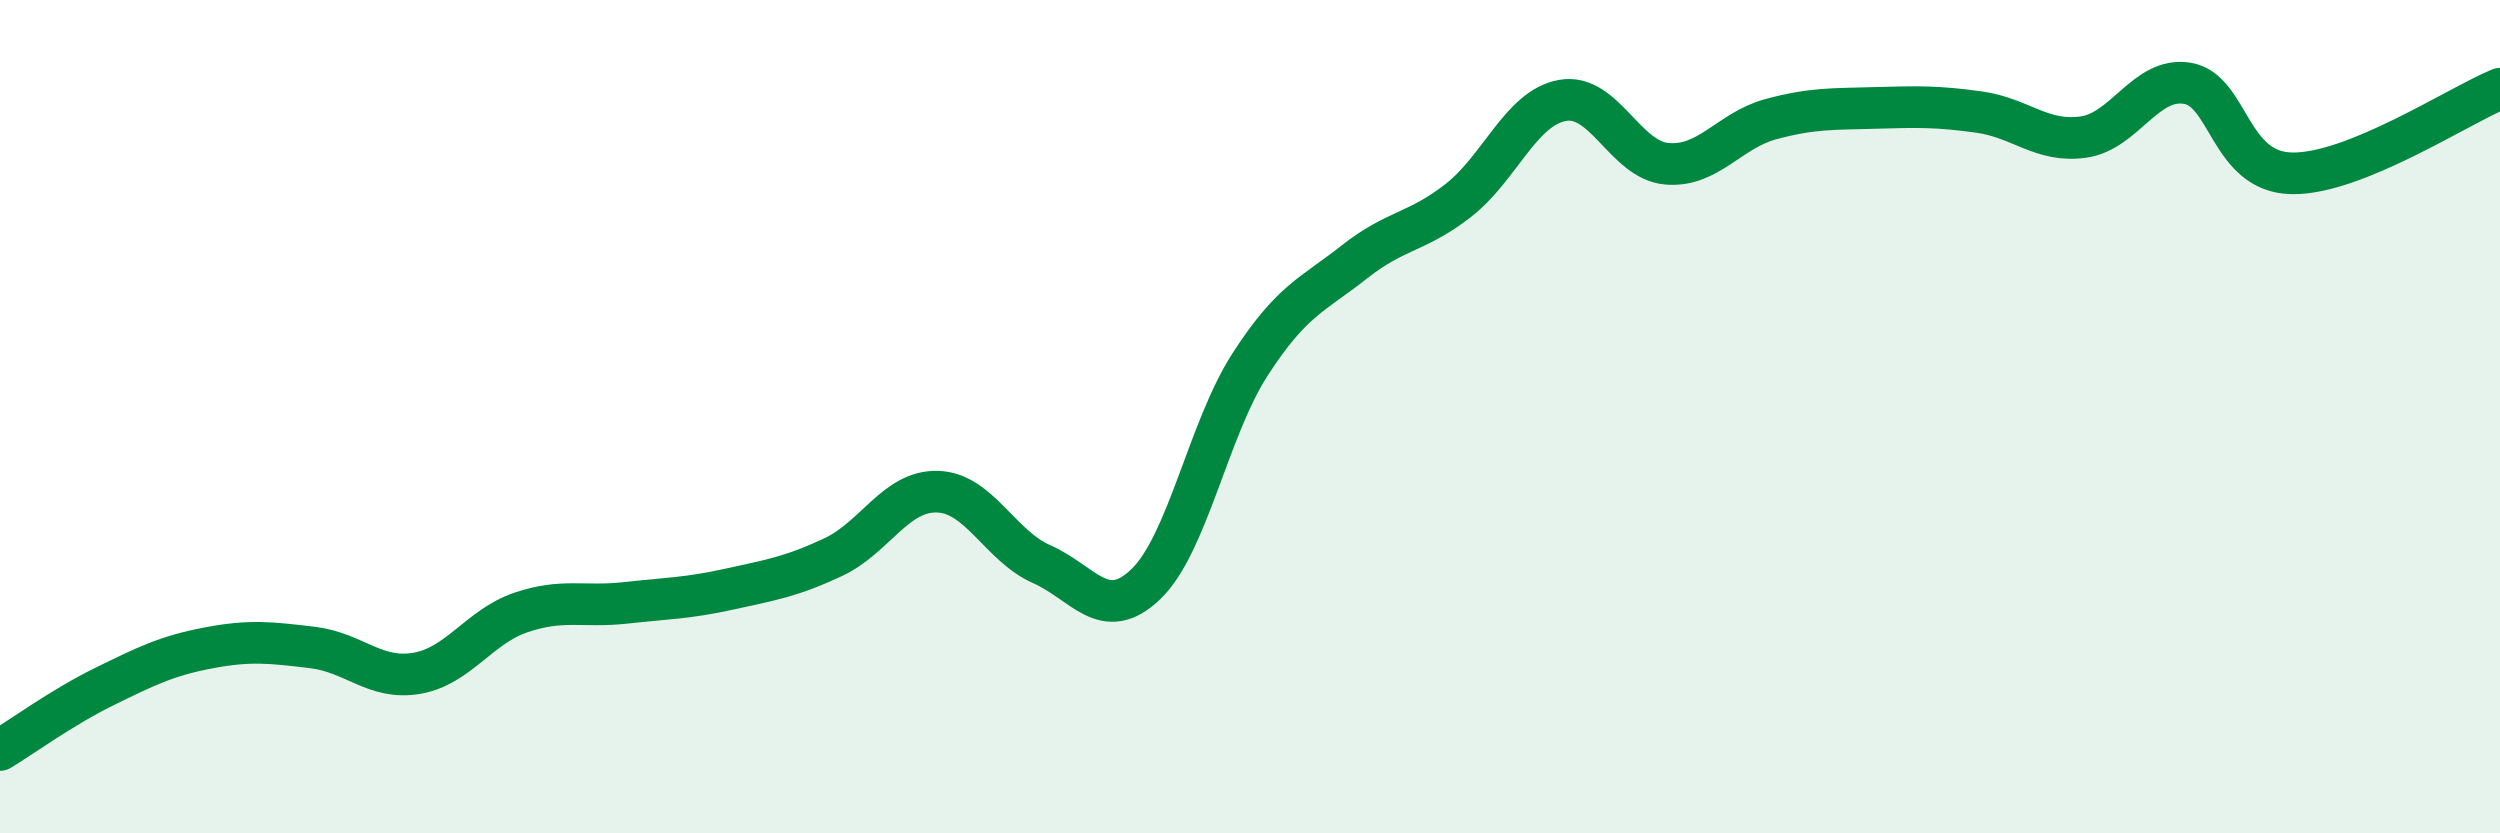
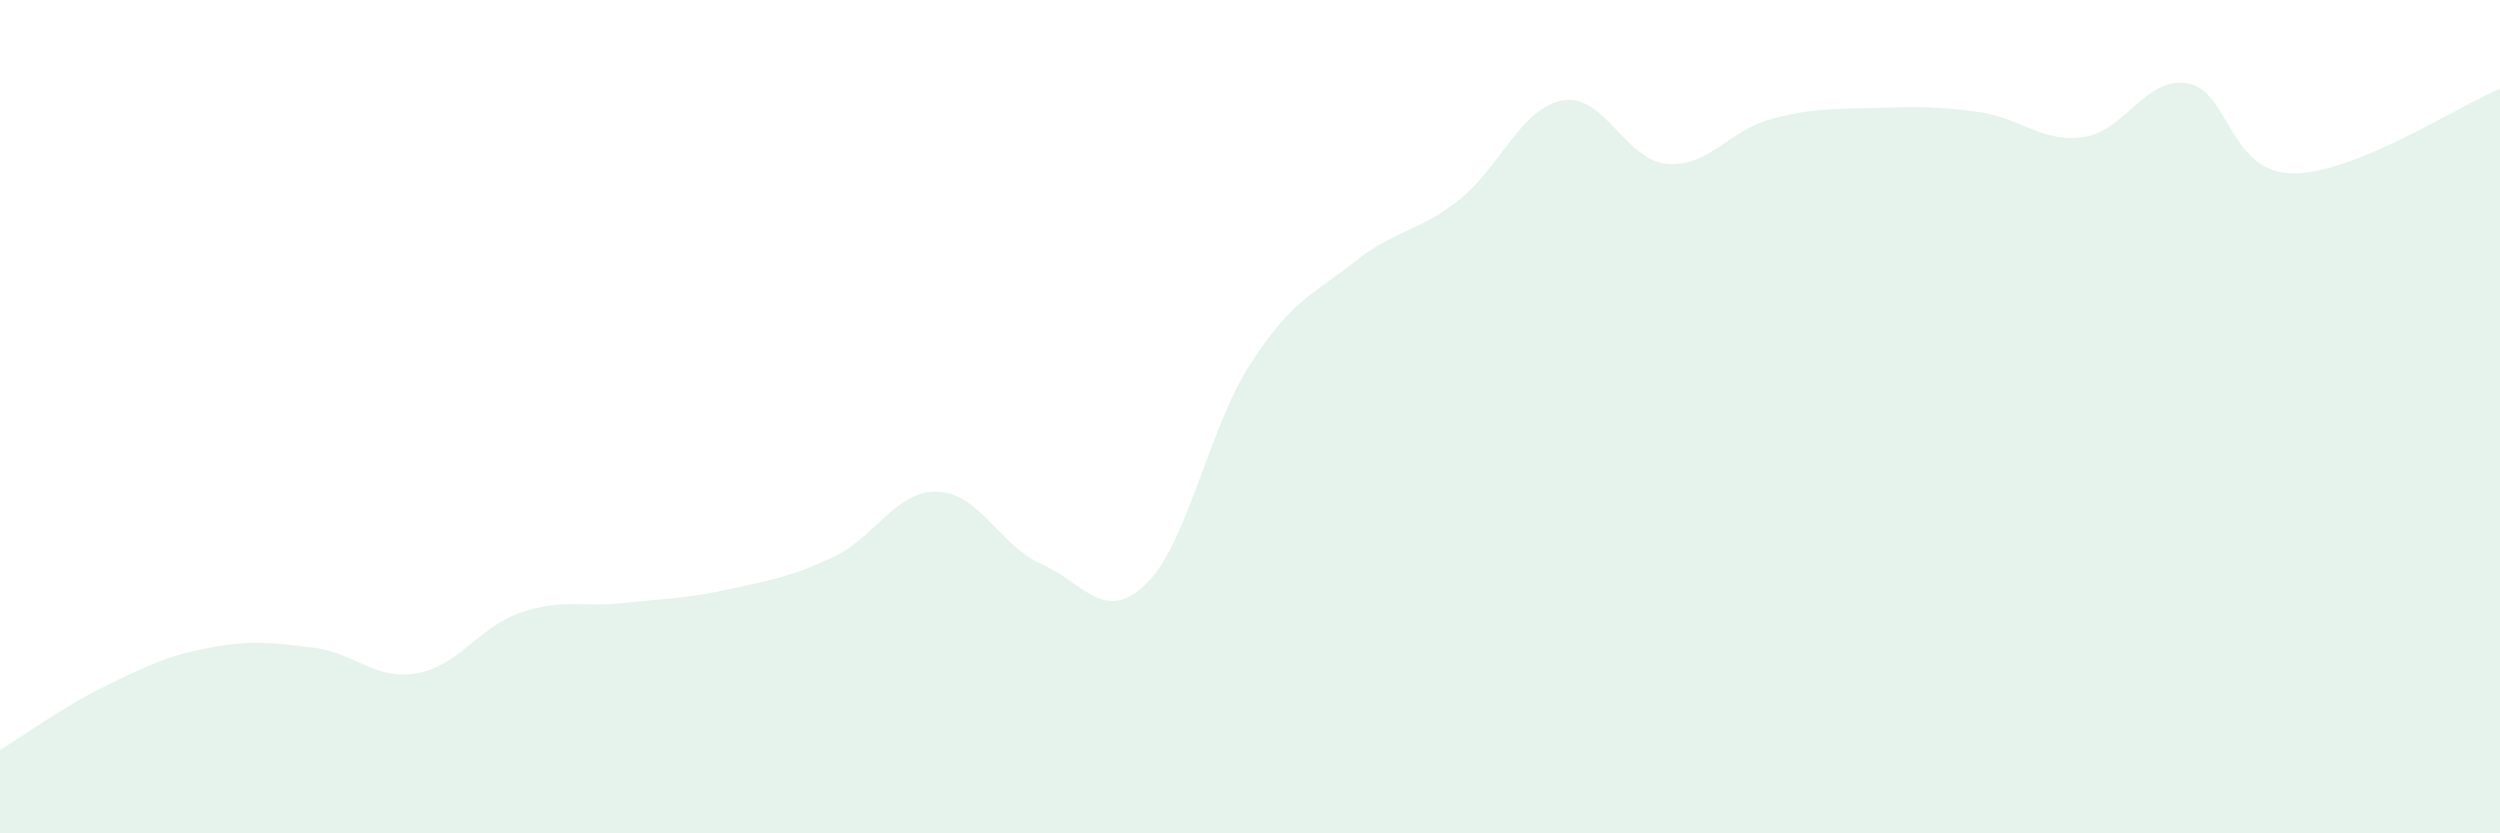
<svg xmlns="http://www.w3.org/2000/svg" width="60" height="20" viewBox="0 0 60 20">
  <path d="M 0,18 C 0.5,17.7 1.5,16.97 2.5,16.48 C 3.5,15.99 4,15.74 5,15.55 C 6,15.36 6.5,15.42 7.5,15.54 C 8.5,15.66 9,16.33 10,16.16 C 11,15.99 11.5,15.04 12.5,14.7 C 13.5,14.36 14,14.58 15,14.47 C 16,14.36 16.5,14.36 17.5,14.14 C 18.5,13.92 19,13.84 20,13.37 C 21,12.9 21.5,11.77 22.5,11.8 C 23.5,11.83 24,13.1 25,13.54 C 26,13.98 26.5,14.98 27.5,14.02 C 28.5,13.06 29,10.3 30,8.75 C 31,7.2 31.5,7.08 32.5,6.29 C 33.5,5.5 34,5.59 35,4.81 C 36,4.03 36.5,2.59 37.5,2.41 C 38.5,2.23 39,3.84 40,3.93 C 41,4.02 41.5,3.13 42.5,2.86 C 43.5,2.59 44,2.62 45,2.59 C 46,2.56 46.5,2.55 47.5,2.69 C 48.5,2.83 49,3.43 50,3.29 C 51,3.15 51.5,1.83 52.5,2 C 53.5,2.17 53.5,4.13 55,4.16 C 56.5,4.19 59,2.54 60,2.13L60 20L0 20Z" fill="#008740" opacity="0.1" stroke-linecap="round" stroke-linejoin="round" />
-   <path d="M 0,18 C 0.5,17.7 1.5,16.97 2.5,16.48 C 3.5,15.99 4,15.74 5,15.55 C 6,15.36 6.5,15.42 7.5,15.54 C 8.5,15.66 9,16.33 10,16.16 C 11,15.99 11.5,15.04 12.5,14.7 C 13.5,14.36 14,14.58 15,14.47 C 16,14.36 16.5,14.36 17.5,14.14 C 18.5,13.92 19,13.84 20,13.37 C 21,12.9 21.5,11.77 22.5,11.8 C 23.5,11.83 24,13.1 25,13.54 C 26,13.98 26.5,14.98 27.5,14.02 C 28.5,13.06 29,10.3 30,8.75 C 31,7.2 31.5,7.08 32.5,6.29 C 33.5,5.5 34,5.59 35,4.81 C 36,4.03 36.5,2.59 37.5,2.41 C 38.5,2.23 39,3.84 40,3.93 C 41,4.02 41.5,3.13 42.5,2.86 C 43.5,2.59 44,2.62 45,2.59 C 46,2.56 46.5,2.55 47.5,2.69 C 48.5,2.83 49,3.43 50,3.29 C 51,3.15 51.5,1.83 52.5,2 C 53.5,2.17 53.5,4.13 55,4.16 C 56.5,4.19 59,2.54 60,2.13" stroke="#008740" stroke-width="1" fill="none" stroke-linecap="round" stroke-linejoin="round" />
</svg>